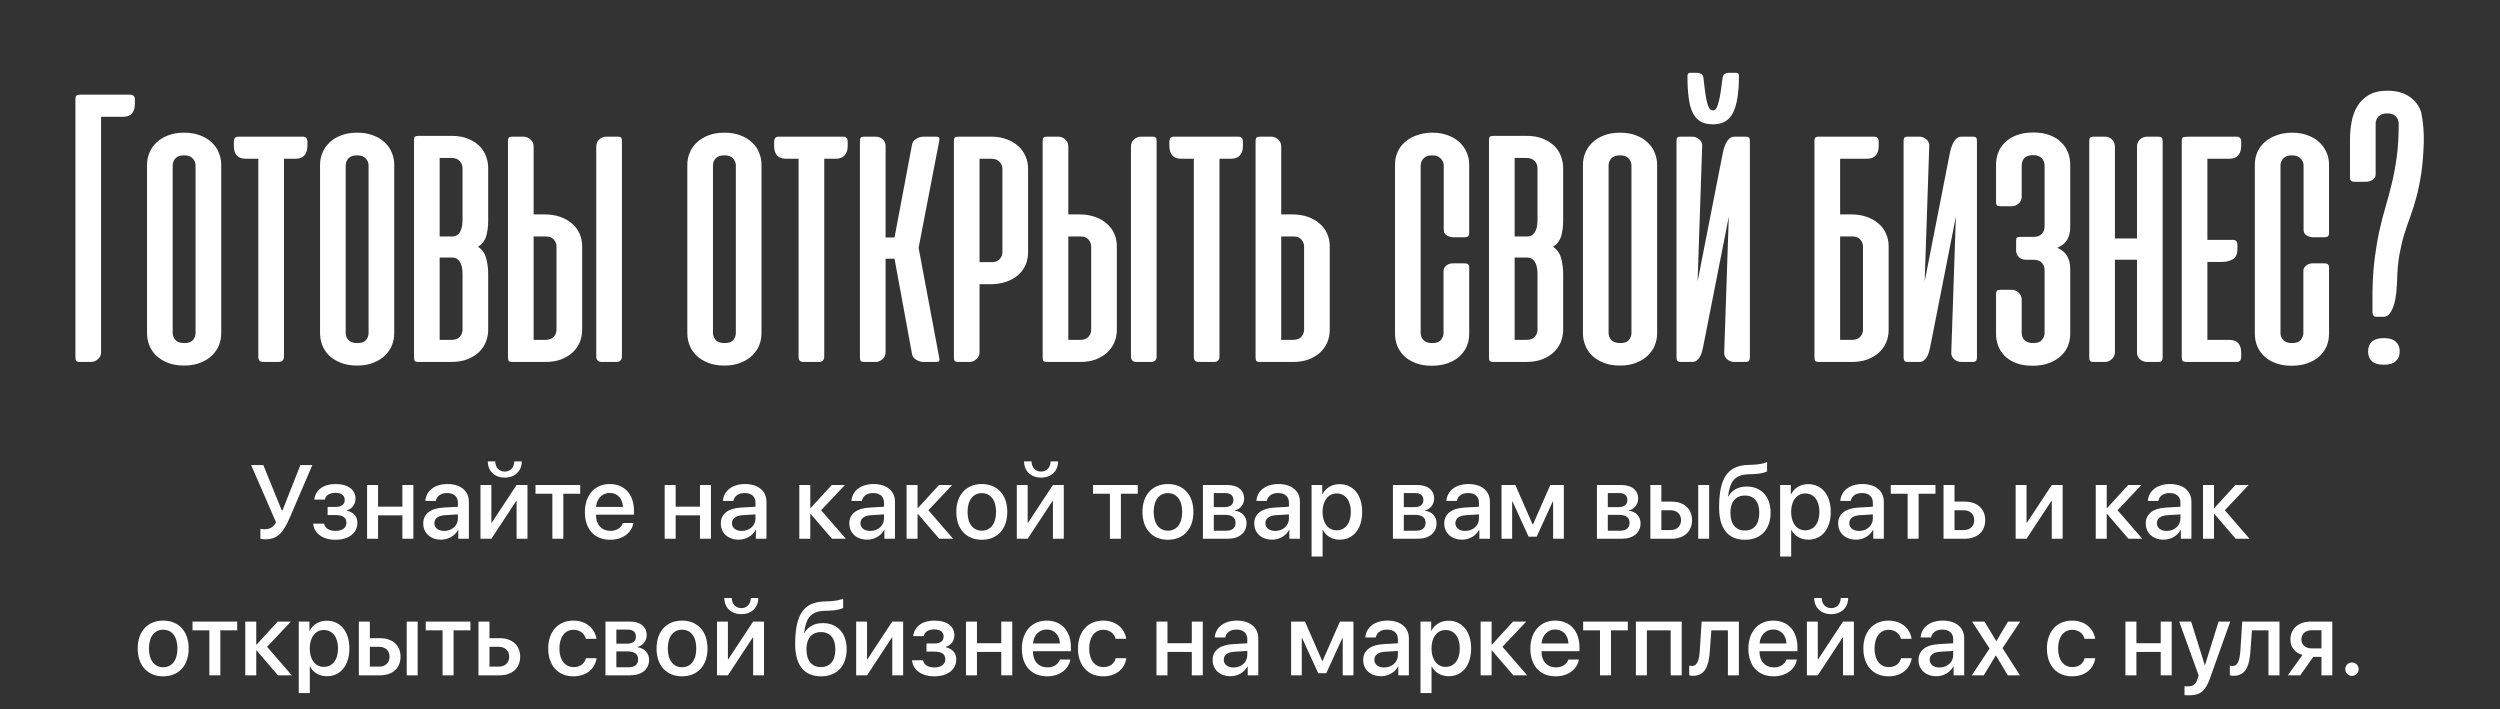
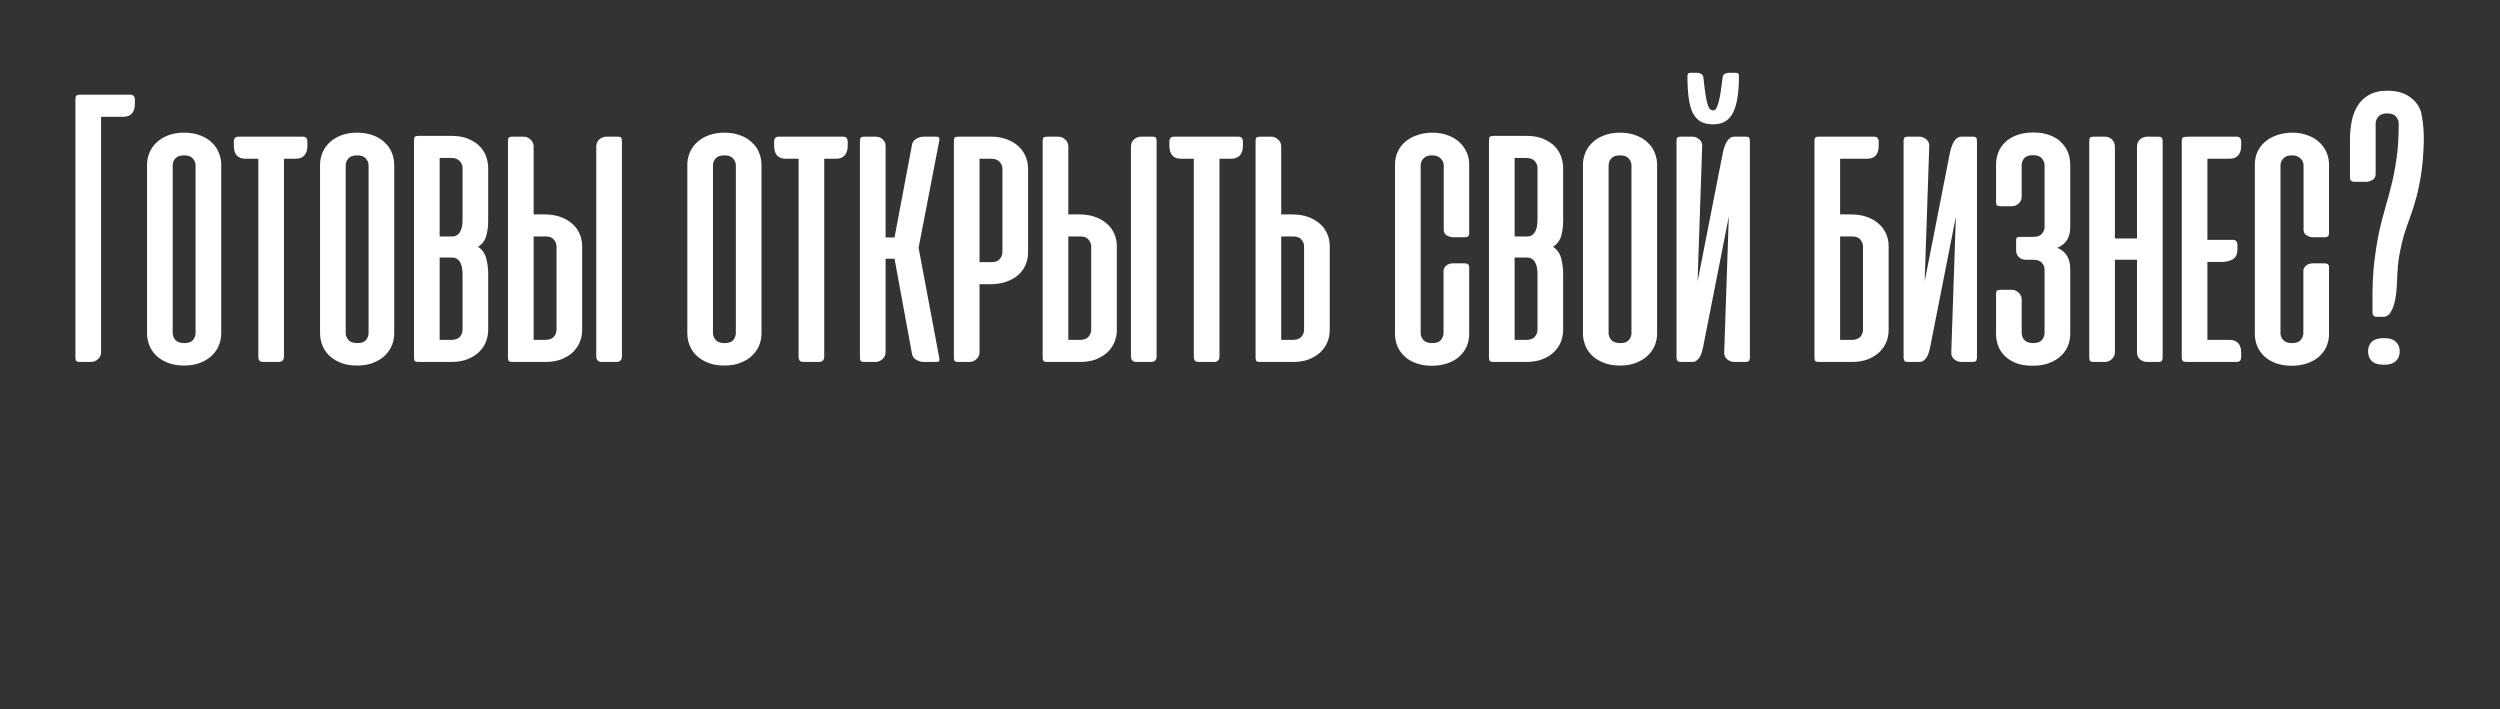
<svg xmlns="http://www.w3.org/2000/svg" width="476" height="135" viewBox="0 0 476 135" fill="none">
  <rect x="0" y="0" width="476" height="135" fill="#333333" stroke="none" />
-   <path d="M50.512 102.685C50.084 102.685 49.705 102.617 49.579 102.559V100.682C49.734 100.721 50.007 100.769 50.386 100.769C51.358 100.769 52.029 100.39 52.564 99.456L47.819 88.545H50.133L53.644 97.171H53.79L57.194 88.545H59.469L55.171 98.562C53.877 101.576 52.73 102.685 50.512 102.685ZM63.865 102.773C61.473 102.773 59.81 101.596 59.625 99.709H61.696C61.91 100.594 62.688 101.08 63.865 101.08C65.207 101.08 65.956 100.458 65.956 99.554C65.956 98.532 65.265 98.066 63.875 98.066H62.377V96.519H63.846C65.022 96.519 65.635 96.072 65.635 95.177C65.635 94.39 65.071 93.835 63.875 93.835C62.747 93.835 61.988 94.322 61.852 95.119H59.839C60.053 93.3 61.58 92.162 63.865 92.162C66.345 92.162 67.687 93.271 67.687 94.973C67.687 96.014 67.045 96.899 66.053 97.151V97.229C67.356 97.531 68.047 98.377 68.047 99.544C68.047 101.489 66.403 102.773 63.865 102.773ZM76.615 102.578V98.124H71.985V102.578H69.894V92.347H71.985V96.471H76.615V92.347H78.706V102.578H76.615ZM84.57 101.09C86.038 101.09 87.186 100.079 87.186 98.746V97.939L84.667 98.095C83.412 98.182 82.703 98.737 82.703 99.612C82.703 100.507 83.442 101.09 84.57 101.09ZM83.986 102.753C81.983 102.753 80.582 101.508 80.582 99.67C80.582 97.881 81.954 96.782 84.385 96.646L87.186 96.481V95.693C87.186 94.555 86.418 93.874 85.134 93.874C83.918 93.874 83.16 94.458 82.975 95.372H80.991C81.108 93.524 82.683 92.162 85.212 92.162C87.692 92.162 89.277 93.475 89.277 95.527V102.578H87.264V100.896H87.215C86.622 102.034 85.328 102.753 83.986 102.753ZM93.556 102.578H91.484V92.347H93.556V99.515H93.633L98.36 92.347H100.431V102.578H98.36V95.391H98.282L93.556 102.578ZM92.875 87.854H94.295C94.305 88.953 95.005 89.79 96.104 89.79C97.212 89.79 97.913 88.953 97.922 87.854H99.342C99.342 89.692 98.039 90.937 96.104 90.937C94.178 90.937 92.875 89.692 92.875 87.854ZM110.468 92.347V94.01H107.258V102.578H105.168V94.01H101.958V92.347H110.468ZM116.099 93.855C114.63 93.855 113.599 94.973 113.492 96.519H118.608C118.559 94.954 117.567 93.855 116.099 93.855ZM118.598 99.573H120.592C120.3 101.44 118.53 102.773 116.186 102.773C113.181 102.773 111.362 100.74 111.362 97.511C111.362 94.302 113.21 92.162 116.099 92.162C118.938 92.162 120.708 94.166 120.708 97.268V97.988H113.482V98.114C113.482 99.894 114.552 101.071 116.235 101.071C117.431 101.071 118.316 100.468 118.598 99.573ZM133.273 102.578V98.124H128.644V102.578H126.553V92.347H128.644V96.471H133.273V92.347H135.364V102.578H133.273ZM141.228 101.09C142.697 101.09 143.844 100.079 143.844 98.746V97.939L141.325 98.095C140.071 98.182 139.361 98.737 139.361 99.612C139.361 100.507 140.1 101.09 141.228 101.09ZM140.645 102.753C138.641 102.753 137.241 101.508 137.241 99.67C137.241 97.881 138.612 96.782 141.043 96.646L143.844 96.481V95.693C143.844 94.555 143.076 93.874 141.792 93.874C140.577 93.874 139.818 94.458 139.633 95.372H137.649C137.766 93.524 139.342 92.162 141.87 92.162C144.35 92.162 145.935 93.475 145.935 95.527V102.578H143.922V100.896H143.873C143.28 102.034 141.987 102.753 140.645 102.753ZM156.341 97.151L161.048 102.578H158.412L154.357 97.861H154.279V102.578H152.188V92.347H154.279V96.724H154.357L158.364 92.347H160.873L156.341 97.151ZM165.697 101.09C167.165 101.09 168.313 100.079 168.313 98.746V97.939L165.794 98.095C164.539 98.182 163.829 98.737 163.829 99.612C163.829 100.507 164.568 101.09 165.697 101.09ZM165.113 102.753C163.11 102.753 161.709 101.508 161.709 99.67C161.709 97.881 163.08 96.782 165.512 96.646L168.313 96.481V95.693C168.313 94.555 167.544 93.874 166.261 93.874C165.045 93.874 164.286 94.458 164.102 95.372H162.118C162.234 93.524 163.81 92.162 166.338 92.162C168.818 92.162 170.403 93.475 170.403 95.527V102.578H168.39V100.896H168.342C167.749 102.034 166.455 102.753 165.113 102.753ZM176.764 97.151L181.471 102.578H178.835L174.78 97.861H174.702V102.578H172.611V92.347H174.702V96.724H174.78L178.787 92.347H181.296L176.764 97.151ZM186.936 102.773C184.009 102.773 182.083 100.76 182.083 97.463C182.083 94.176 184.019 92.162 186.936 92.162C189.854 92.162 191.789 94.176 191.789 97.463C191.789 100.76 189.863 102.773 186.936 102.773ZM186.936 101.042C188.589 101.042 189.649 99.738 189.649 97.463C189.649 95.197 188.58 93.894 186.936 93.894C185.293 93.894 184.223 95.197 184.223 97.463C184.223 99.738 185.293 101.042 186.936 101.042ZM195.669 102.578H193.598V92.347H195.669V99.515H195.747L200.474 92.347H202.545V102.578H200.474V95.391H200.396L195.669 102.578ZM194.989 87.854H196.408C196.418 88.953 197.118 89.79 198.217 89.79C199.326 89.79 200.026 88.953 200.036 87.854H201.456C201.456 89.692 200.153 90.937 198.217 90.937C196.292 90.937 194.989 89.692 194.989 87.854ZM216.627 92.347V94.01H213.418V102.578H211.327V94.01H208.117V92.347H216.627ZM222.374 102.773C219.447 102.773 217.522 100.76 217.522 97.463C217.522 94.176 219.457 92.162 222.374 92.162C225.292 92.162 227.227 94.176 227.227 97.463C227.227 100.76 225.302 102.773 222.374 102.773ZM222.374 101.042C224.028 101.042 225.088 99.738 225.088 97.463C225.088 95.197 224.018 93.894 222.374 93.894C220.731 93.894 219.661 95.197 219.661 97.463C219.661 99.738 220.731 101.042 222.374 101.042ZM233.257 93.874H231.108V96.558H233.053C234.239 96.558 234.832 96.101 234.832 95.197C234.832 94.351 234.278 93.874 233.257 93.874ZM233.189 98.027H231.108V101.051H233.422C234.609 101.051 235.25 100.526 235.25 99.544C235.25 98.532 234.57 98.027 233.189 98.027ZM229.036 102.578V92.347H233.685C235.678 92.347 236.884 93.339 236.884 94.954C236.884 96.014 236.126 96.977 235.144 97.161V97.239C236.466 97.414 237.341 98.348 237.341 99.631C237.341 101.431 235.96 102.578 233.743 102.578H229.036ZM242.797 101.09C244.266 101.09 245.413 100.079 245.413 98.746V97.939L242.894 98.095C241.64 98.182 240.93 98.737 240.93 99.612C240.93 100.507 241.669 101.09 242.797 101.09ZM242.214 102.753C240.21 102.753 238.81 101.508 238.81 99.67C238.81 97.881 240.181 96.782 242.612 96.646L245.413 96.481V95.693C245.413 94.555 244.645 93.874 243.361 93.874C242.146 93.874 241.387 94.458 241.202 95.372H239.218C239.335 93.524 240.911 92.162 243.439 92.162C245.919 92.162 247.504 93.475 247.504 95.527V102.578H245.491V100.896H245.442C244.849 102.034 243.556 102.753 242.214 102.753ZM255.051 92.182C257.647 92.182 259.359 94.224 259.359 97.463C259.359 100.701 257.657 102.753 255.09 102.753C253.621 102.753 252.454 102.034 251.871 100.896H251.822V105.962H249.721V92.347H251.754V94.108H251.793C252.396 92.931 253.573 92.182 255.051 92.182ZM254.496 100.973C256.159 100.973 257.2 99.612 257.2 97.463C257.2 95.323 256.159 93.952 254.496 93.952C252.892 93.952 251.812 95.352 251.812 97.463C251.812 99.593 252.882 100.973 254.496 100.973ZM269.434 93.874H267.285V96.558H269.23C270.416 96.558 271.01 96.101 271.01 95.197C271.01 94.351 270.455 93.874 269.434 93.874ZM269.366 98.027H267.285V101.051H269.6C270.786 101.051 271.428 100.526 271.428 99.544C271.428 98.532 270.747 98.027 269.366 98.027ZM265.214 102.578V92.347H269.862C271.856 92.347 273.062 93.339 273.062 94.954C273.062 96.014 272.303 96.977 271.321 97.161V97.239C272.644 97.414 273.519 98.348 273.519 99.631C273.519 101.431 272.138 102.578 269.92 102.578H265.214ZM278.975 101.09C280.443 101.09 281.591 100.079 281.591 98.746V97.939L279.072 98.095C277.817 98.182 277.107 98.737 277.107 99.612C277.107 100.507 277.846 101.09 278.975 101.09ZM278.391 102.753C276.388 102.753 274.987 101.508 274.987 99.67C274.987 97.881 276.359 96.782 278.79 96.646L281.591 96.481V95.693C281.591 94.555 280.822 93.874 279.539 93.874C278.323 93.874 277.564 94.458 277.38 95.372H275.396C275.512 93.524 277.088 92.162 279.616 92.162C282.096 92.162 283.682 93.475 283.682 95.527V102.578H281.668V100.896H281.62C281.027 102.034 279.733 102.753 278.391 102.753ZM287.912 102.578H285.889V92.347H288.525L291.802 99.845H291.88L295.177 92.347H297.754V102.578H295.711V95.479H295.643L292.58 102.179H291.043L287.98 95.479H287.912V102.578ZM308.276 93.874H306.127V96.558H308.072C309.259 96.558 309.852 96.101 309.852 95.197C309.852 94.351 309.297 93.874 308.276 93.874ZM308.208 98.027H306.127V101.051H308.442C309.628 101.051 310.27 100.526 310.27 99.544C310.27 98.532 309.589 98.027 308.208 98.027ZM304.056 102.578V92.347H308.704C310.698 92.347 311.904 93.339 311.904 94.954C311.904 96.014 311.145 96.977 310.163 97.161V97.239C311.486 97.414 312.361 98.348 312.361 99.631C312.361 101.431 310.98 102.578 308.763 102.578H304.056ZM323.341 102.578V92.347H325.422V102.578H323.341ZM318.089 97.151H316.319V100.925H318.089C319.295 100.925 320.073 100.166 320.073 99.038C320.073 97.9 319.285 97.151 318.089 97.151ZM314.228 102.578V92.347H316.319V95.508H318.274C320.637 95.508 322.164 96.879 322.164 99.038C322.164 101.207 320.637 102.578 318.274 102.578H314.228ZM332.249 102.773C329.049 102.773 327.318 100.682 327.318 96.636C327.318 90.957 328.971 88.652 332.861 88.516L333.776 88.486C334.874 88.438 335.983 88.234 336.45 87.981V89.722C336.187 89.965 335.147 90.218 333.892 90.266L332.998 90.295C330.265 90.393 329.399 91.618 329.02 94.506H329.098C329.749 93.3 330.984 92.639 332.589 92.639C335.351 92.639 337.121 94.565 337.121 97.579C337.121 100.798 335.263 102.773 332.249 102.773ZM332.229 101.012C333.96 101.012 334.972 99.787 334.972 97.609C334.972 95.537 333.96 94.351 332.229 94.351C330.488 94.351 329.467 95.537 329.467 97.609C329.467 99.787 330.479 101.012 332.229 101.012ZM344.269 92.182C346.865 92.182 348.577 94.224 348.577 97.463C348.577 100.701 346.875 102.753 344.308 102.753C342.839 102.753 341.672 102.034 341.089 100.896H341.04V105.962H338.94V92.347H340.972V94.108H341.011C341.614 92.931 342.791 92.182 344.269 92.182ZM343.715 100.973C345.378 100.973 346.418 99.612 346.418 97.463C346.418 95.323 345.378 93.952 343.715 93.952C342.11 93.952 341.03 95.352 341.03 97.463C341.03 99.593 342.1 100.973 343.715 100.973ZM353.975 101.09C355.443 101.09 356.591 100.079 356.591 98.746V97.939L354.072 98.095C352.817 98.182 352.107 98.737 352.107 99.612C352.107 100.507 352.846 101.09 353.975 101.09ZM353.391 102.753C351.388 102.753 349.987 101.508 349.987 99.67C349.987 97.881 351.358 96.782 353.79 96.646L356.591 96.481V95.693C356.591 94.555 355.822 93.874 354.539 93.874C353.323 93.874 352.564 94.458 352.38 95.372H350.396C350.512 93.524 352.088 92.162 354.616 92.162C357.096 92.162 358.681 93.475 358.681 95.527V102.578H356.668V100.896H356.62C356.027 102.034 354.733 102.753 353.391 102.753ZM368.514 92.347V94.01H365.304V102.578H363.213V94.01H360.004V92.347H368.514ZM373.911 97.151H372.141V100.925H373.911C375.117 100.925 375.895 100.166 375.895 99.038C375.895 97.9 375.107 97.151 373.911 97.151ZM370.05 102.578V92.347H372.141V95.508H374.096C376.459 95.508 377.986 96.879 377.986 99.038C377.986 101.207 376.459 102.578 374.096 102.578H370.05ZM385.853 102.578H383.782V92.347H385.853V99.515H385.931L390.658 92.347H392.729V102.578H390.658V95.391H390.58L385.853 102.578ZM403.184 97.151L407.891 102.578H405.255L401.2 97.861H401.122V102.578H399.031V92.347H401.122V96.724H401.2L405.206 92.347H407.715L403.184 97.151ZM412.539 101.09C414.008 101.09 415.155 100.079 415.155 98.746V97.939L412.636 98.095C411.382 98.182 410.672 98.737 410.672 99.612C410.672 100.507 411.411 101.09 412.539 101.09ZM411.956 102.753C409.952 102.753 408.552 101.508 408.552 99.67C408.552 97.881 409.923 96.782 412.354 96.646L415.155 96.481V95.693C415.155 94.555 414.387 93.874 413.103 93.874C411.888 93.874 411.129 94.458 410.944 95.372H408.96C409.077 93.524 410.652 92.162 413.181 92.162C415.661 92.162 417.246 93.475 417.246 95.527V102.578H415.233V100.896H415.184C414.591 102.034 413.298 102.753 411.956 102.753ZM423.606 97.151L428.313 102.578H425.678L421.622 97.861H421.545V102.578H419.454V92.347H421.545V96.724H421.622L425.629 92.347H428.138L423.606 97.151ZM31.072 128.773C28.145 128.773 26.219 126.76 26.219 123.463C26.219 120.176 28.154 118.163 31.072 118.163C33.989 118.163 35.925 120.176 35.925 123.463C35.925 126.76 33.999 128.773 31.072 128.773ZM31.072 127.042C32.725 127.042 33.785 125.738 33.785 123.463C33.785 121.197 32.715 119.894 31.072 119.894C29.428 119.894 28.359 121.197 28.359 123.463C28.359 125.738 29.428 127.042 31.072 127.042ZM45.164 118.347V120.01H41.954V128.578H39.863V120.01H36.654V118.347H45.164ZM50.853 123.152L55.56 128.578H52.924L48.869 123.861H48.791V128.578H46.7V118.347H48.791V122.724H48.869L52.876 118.347H55.385L50.853 123.152ZM62.212 118.182C64.808 118.182 66.52 120.224 66.52 123.463C66.52 126.701 64.818 128.753 62.251 128.753C60.782 128.753 59.615 128.034 59.032 126.896H58.983V131.962H56.882V118.347H58.915V120.108H58.954C59.557 118.931 60.733 118.182 62.212 118.182ZM61.657 126.973C63.32 126.973 64.361 125.612 64.361 123.463C64.361 121.323 63.32 119.952 61.657 119.952C60.053 119.952 58.973 121.352 58.973 123.463C58.973 125.593 60.043 126.973 61.657 126.973ZM77.441 128.578V118.347H79.522V128.578H77.441ZM72.19 123.152H70.42V126.925H72.19C73.396 126.925 74.174 126.166 74.174 125.038C74.174 123.9 73.386 123.152 72.19 123.152ZM68.329 128.578V118.347H70.42V121.508H72.374C74.738 121.508 76.264 122.879 76.264 125.038C76.264 127.207 74.738 128.578 72.374 128.578H68.329ZM89.568 118.347V120.01H86.359V128.578H84.268V120.01H81.059V118.347H89.568ZM94.966 123.152H93.196V126.925H94.966C96.172 126.925 96.95 126.166 96.95 125.038C96.95 123.9 96.162 123.152 94.966 123.152ZM91.105 128.578V118.347H93.196V121.508H95.151C97.514 121.508 99.041 122.879 99.041 125.038C99.041 127.207 97.514 128.578 95.151 128.578H91.105ZM113.57 121.625H111.547C111.275 120.681 110.497 119.913 109.194 119.913C107.57 119.913 106.51 121.304 106.51 123.463C106.51 125.68 107.579 127.012 109.213 127.012C110.458 127.012 111.275 126.39 111.567 125.32H113.589C113.288 127.372 111.606 128.773 109.194 128.773C106.266 128.773 104.38 126.74 104.38 123.463C104.38 120.253 106.266 118.163 109.174 118.163C111.703 118.163 113.278 119.738 113.57 121.625ZM119.502 119.874H117.353V122.558H119.298C120.485 122.558 121.078 122.101 121.078 121.197C121.078 120.351 120.523 119.874 119.502 119.874ZM119.434 124.027H117.353V127.051H119.668C120.854 127.051 121.496 126.526 121.496 125.544C121.496 124.532 120.815 124.027 119.434 124.027ZM115.282 128.578V118.347H119.93C121.924 118.347 123.13 119.339 123.13 120.954C123.13 122.014 122.371 122.976 121.389 123.161V123.239C122.712 123.414 123.587 124.348 123.587 125.631C123.587 127.431 122.206 128.578 119.989 128.578H115.282ZM129.86 128.773C126.932 128.773 125.007 126.76 125.007 123.463C125.007 120.176 126.942 118.163 129.86 118.163C132.777 118.163 134.712 120.176 134.712 123.463C134.712 126.76 132.787 128.773 129.86 128.773ZM129.86 127.042C131.513 127.042 132.573 125.738 132.573 123.463C132.573 121.197 131.503 119.894 129.86 119.894C128.216 119.894 127.146 121.197 127.146 123.463C127.146 125.738 128.216 127.042 129.86 127.042ZM138.593 128.578H136.521V118.347H138.593V125.515H138.67L143.397 118.347H145.468V128.578H143.397V121.391H143.319L138.593 128.578ZM137.912 113.854H139.332C139.342 114.953 140.042 115.79 141.141 115.79C142.249 115.79 142.95 114.953 142.959 113.854H144.379C144.379 115.692 143.076 116.937 141.141 116.937C139.215 116.937 137.912 115.692 137.912 113.854ZM156.331 128.773C153.132 128.773 151.401 126.682 151.401 122.636C151.401 116.957 153.054 114.652 156.944 114.516L157.858 114.486C158.957 114.438 160.066 114.234 160.533 113.981V115.722C160.27 115.965 159.229 116.218 157.975 116.266L157.08 116.295C154.347 116.393 153.482 117.618 153.103 120.506H153.18C153.832 119.3 155.067 118.639 156.672 118.639C159.434 118.639 161.204 120.565 161.204 123.579C161.204 126.798 159.346 128.773 156.331 128.773ZM156.312 127.012C158.043 127.012 159.054 125.787 159.054 123.609C159.054 121.537 158.043 120.351 156.312 120.351C154.571 120.351 153.55 121.537 153.55 123.609C153.55 125.787 154.561 127.012 156.312 127.012ZM165.084 128.578H163.012V118.347H165.084V125.515H165.162L169.888 118.347H171.96V128.578H169.888V121.391H169.81L165.084 128.578ZM177.892 128.773C175.499 128.773 173.836 127.596 173.652 125.709H175.723C175.937 126.594 176.715 127.08 177.892 127.08C179.234 127.08 179.983 126.458 179.983 125.554C179.983 124.532 179.292 124.066 177.902 124.066H176.404V122.519H177.872C179.049 122.519 179.662 122.072 179.662 121.177C179.662 120.39 179.098 119.835 177.902 119.835C176.773 119.835 176.015 120.322 175.879 121.119H173.866C174.08 119.3 175.606 118.163 177.892 118.163C180.372 118.163 181.714 119.271 181.714 120.973C181.714 122.014 181.072 122.899 180.08 123.152V123.229C181.383 123.531 182.074 124.377 182.074 125.544C182.074 127.489 180.43 128.773 177.892 128.773ZM190.641 128.578V124.124H186.012V128.578H183.921V118.347H186.012V122.471H190.641V118.347H192.732V128.578H190.641ZM199.297 119.855C197.828 119.855 196.797 120.973 196.69 122.519H201.806C201.757 120.954 200.765 119.855 199.297 119.855ZM201.796 125.573H203.79C203.498 127.44 201.728 128.773 199.384 128.773C196.379 128.773 194.561 126.74 194.561 123.511C194.561 120.302 196.408 118.163 199.297 118.163C202.137 118.163 203.906 120.166 203.906 123.268V123.988H196.681V124.114C196.681 125.894 197.75 127.071 199.433 127.071C200.629 127.071 201.514 126.468 201.796 125.573ZM214.439 121.625H212.416C212.144 120.681 211.366 119.913 210.062 119.913C208.438 119.913 207.378 121.304 207.378 123.463C207.378 125.68 208.448 127.012 210.082 127.012C211.327 127.012 212.144 126.39 212.435 125.32H214.458C214.157 127.372 212.474 128.773 210.062 128.773C207.135 128.773 205.249 126.74 205.249 123.463C205.249 120.253 207.135 118.163 210.043 118.163C212.572 118.163 214.147 119.738 214.439 121.625ZM226.916 128.578V124.124H222.287V128.578H220.196V118.347H222.287V122.471H226.916V118.347H229.007V128.578H226.916ZM234.871 127.09C236.34 127.09 237.487 126.079 237.487 124.746V123.939L234.968 124.095C233.714 124.182 233.004 124.737 233.004 125.612C233.004 126.507 233.743 127.09 234.871 127.09ZM234.288 128.753C232.284 128.753 230.884 127.508 230.884 125.67C230.884 123.881 232.255 122.782 234.686 122.646L237.487 122.48V121.693C237.487 120.555 236.719 119.874 235.435 119.874C234.22 119.874 233.461 120.458 233.276 121.372H231.292C231.409 119.524 232.985 118.163 235.513 118.163C237.993 118.163 239.578 119.475 239.578 121.527V128.578H237.565V126.896H237.516C236.923 128.034 235.63 128.753 234.288 128.753ZM247.854 128.578H245.831V118.347H248.467L251.744 125.845H251.822L255.119 118.347H257.696V128.578H255.654V121.479H255.586L252.522 128.179H250.986L247.922 121.479H247.854V128.578ZM263.541 127.09C265.009 127.09 266.157 126.079 266.157 124.746V123.939L263.638 124.095C262.384 124.182 261.674 124.737 261.674 125.612C261.674 126.507 262.413 127.09 263.541 127.09ZM262.957 128.753C260.954 128.753 259.554 127.508 259.554 125.67C259.554 123.881 260.925 122.782 263.356 122.646L266.157 122.48V121.693C266.157 120.555 265.389 119.874 264.105 119.874C262.889 119.874 262.131 120.458 261.946 121.372H259.962C260.079 119.524 261.654 118.163 264.183 118.163C266.663 118.163 268.248 119.475 268.248 121.527V128.578H266.235V126.896H266.186C265.593 128.034 264.299 128.753 262.957 128.753ZM275.794 118.182C278.391 118.182 280.103 120.224 280.103 123.463C280.103 126.701 278.401 128.753 275.833 128.753C274.365 128.753 273.198 128.034 272.614 126.896H272.566V131.962H270.465V118.347H272.498V120.108H272.537C273.139 118.931 274.316 118.182 275.794 118.182ZM275.24 126.973C276.903 126.973 277.944 125.612 277.944 123.463C277.944 121.323 276.903 119.952 275.24 119.952C273.635 119.952 272.556 121.352 272.556 123.463C272.556 125.593 273.626 126.973 275.24 126.973ZM286.064 123.152L290.771 128.578H288.136L284.08 123.861H284.002V128.578H281.912V118.347H284.002V122.724H284.08L288.087 118.347H290.596L286.064 123.152ZM296.12 119.855C294.651 119.855 293.621 120.973 293.514 122.519H298.629C298.58 120.954 297.588 119.855 296.12 119.855ZM298.619 125.573H300.613C300.321 127.44 298.551 128.773 296.207 128.773C293.202 128.773 291.384 126.74 291.384 123.511C291.384 120.302 293.232 118.163 296.12 118.163C298.96 118.163 300.73 120.166 300.73 123.268V123.988H293.504V124.114C293.504 125.894 294.574 127.071 296.256 127.071C297.452 127.071 298.337 126.468 298.619 125.573ZM309.939 118.347V120.01H306.73V128.578H304.639V120.01H301.43V118.347H309.939ZM318.099 128.578V120.01H313.567V128.578H311.476V118.347H320.199V128.578H318.099ZM325.558 123.92C325.363 126.818 324.634 128.675 322.339 128.675C321.998 128.675 321.755 128.617 321.629 128.568V126.721C321.726 126.75 321.921 126.798 322.183 126.798C323.175 126.798 323.525 125.612 323.642 123.832L323.992 118.347H331.082V128.578H328.991V120.01H325.84L325.558 123.92ZM337.627 119.855C336.158 119.855 335.127 120.973 335.02 122.519H340.136C340.087 120.954 339.095 119.855 337.627 119.855ZM340.126 125.573H342.12C341.828 127.44 340.058 128.773 337.714 128.773C334.709 128.773 332.891 126.74 332.891 123.511C332.891 120.302 334.738 118.163 337.627 118.163C340.466 118.163 342.236 120.166 342.236 123.268V123.988H335.011V124.114C335.011 125.894 336.08 127.071 337.763 127.071C338.959 127.071 339.844 126.468 340.126 125.573ZM346.107 128.578H344.036V118.347H346.107V125.515H346.185L350.911 118.347H352.983V128.578H350.911V121.391H350.833L346.107 128.578ZM345.426 113.854H346.846C346.856 114.953 347.556 115.79 348.655 115.79C349.764 115.79 350.464 114.953 350.474 113.854H351.893C351.893 115.692 350.59 116.937 348.655 116.937C346.729 116.937 345.426 115.692 345.426 113.854ZM363.972 121.625H361.949C361.677 120.681 360.899 119.913 359.596 119.913C357.972 119.913 356.912 121.304 356.912 123.463C356.912 125.68 357.981 127.012 359.615 127.012C360.86 127.012 361.677 126.39 361.969 125.32H363.991C363.69 127.372 362.008 128.773 359.596 128.773C356.668 128.773 354.782 126.74 354.782 123.463C354.782 120.253 356.668 118.163 359.576 118.163C362.105 118.163 363.68 119.738 363.972 121.625ZM369.272 127.09C370.741 127.09 371.888 126.079 371.888 124.746V123.939L369.369 124.095C368.115 124.182 367.405 124.737 367.405 125.612C367.405 126.507 368.144 127.09 369.272 127.09ZM368.689 128.753C366.685 128.753 365.285 127.508 365.285 125.67C365.285 123.881 366.656 122.782 369.087 122.646L371.888 122.48V121.693C371.888 120.555 371.12 119.874 369.836 119.874C368.621 119.874 367.862 120.458 367.677 121.372H365.693C365.81 119.524 367.385 118.163 369.914 118.163C372.394 118.163 373.979 119.475 373.979 121.527V128.578H371.966V126.896H371.917C371.324 128.034 370.031 128.753 368.689 128.753ZM380.028 124.815H379.979L377.714 128.578H375.438L378.812 123.472L375.486 118.347H377.84L380.077 122.053H380.116L382.323 118.347H384.638L381.283 123.404L384.599 128.578H382.284L380.028 124.815ZM398.924 121.625H396.901C396.629 120.681 395.851 119.913 394.548 119.913C392.924 119.913 391.864 121.304 391.864 123.463C391.864 125.68 392.933 127.012 394.567 127.012C395.812 127.012 396.629 126.39 396.921 125.32H398.943C398.642 127.372 396.96 128.773 394.548 128.773C391.62 128.773 389.734 126.74 389.734 123.463C389.734 120.253 391.62 118.163 394.528 118.163C397.057 118.163 398.632 119.738 398.924 121.625ZM411.401 128.578V124.124H406.772V128.578H404.681V118.347H406.772V122.471H411.401V118.347H413.492V128.578H411.401ZM416.789 132.39C416.624 132.39 416.089 132.371 415.933 132.342V130.64C416.089 130.679 416.439 130.679 416.614 130.679C417.596 130.679 418.112 130.27 418.433 129.22C418.433 129.201 418.617 128.598 418.617 128.588L414.922 118.347H417.197L419.794 126.672H419.823L422.42 118.347H424.637L420.796 129.113C419.921 131.593 418.919 132.39 416.789 132.39ZM428.488 123.92C428.294 126.818 427.564 128.675 425.269 128.675C424.929 128.675 424.686 128.617 424.559 128.568V126.721C424.657 126.75 424.851 126.798 425.114 126.798C426.106 126.798 426.456 125.612 426.572 123.832L426.923 118.347H434.012V128.578H431.921V120.01H428.77L428.488 123.92ZM440.149 123.453H442.006V120.001H440.149C438.952 120.001 438.184 120.681 438.184 121.79C438.184 122.763 438.962 123.453 440.149 123.453ZM442.006 128.578V125.067H440.45L437.97 128.578H435.597L438.388 124.708C436.969 124.289 436.093 123.229 436.093 121.8C436.093 119.67 437.649 118.347 440.042 118.347H444.068V128.578H442.006ZM447.812 128.685C447.102 128.685 446.538 128.121 446.538 127.411C446.538 126.701 447.102 126.137 447.812 126.137C448.522 126.137 449.086 126.701 449.086 127.411C449.086 128.121 448.522 128.685 447.812 128.685Z" fill="white" />
  <path d="M14.361 68.009V18.939C14.361 18.611 14.412 18.383 14.513 18.257C14.639 18.106 14.879 18.03 15.232 18.03H24.812C25.392 18.03 25.682 18.358 25.682 19.014V19.734C25.682 21.4 24.938 22.233 23.448 22.233H19.246V67.063C19.246 67.593 19.044 68.034 18.64 68.388C18.261 68.741 17.82 68.918 17.315 68.918H15.232C14.879 68.918 14.639 68.855 14.513 68.729C14.412 68.602 14.361 68.363 14.361 68.009ZM27.997 31.358C27.997 30.575 28.148 29.818 28.451 29.086C28.754 28.354 29.196 27.71 29.776 27.155C30.382 26.574 31.114 26.12 31.972 25.792C32.856 25.439 33.878 25.262 35.039 25.262C36.226 25.262 37.261 25.439 38.144 25.792C39.028 26.12 39.76 26.574 40.34 27.155C40.946 27.71 41.388 28.354 41.665 29.086C41.968 29.818 42.12 30.575 42.12 31.358V63.504C42.12 64.236 41.981 64.968 41.703 65.7C41.426 66.406 40.996 67.05 40.416 67.631C39.835 68.211 39.103 68.678 38.22 69.032C37.336 69.41 36.289 69.6 35.077 69.6C33.866 69.6 32.818 69.423 31.935 69.069C31.051 68.716 30.306 68.249 29.701 67.668C29.12 67.088 28.691 66.432 28.413 65.7C28.136 64.968 27.997 64.236 27.997 63.504V31.358ZM32.881 63.39C32.881 63.895 33.058 64.349 33.411 64.753C33.765 65.132 34.333 65.321 35.115 65.321C35.872 65.321 36.415 65.132 36.743 64.753C37.071 64.349 37.235 63.895 37.235 63.39V31.509C37.235 31.004 37.059 30.563 36.705 30.184C36.377 29.78 35.822 29.578 35.039 29.578C34.282 29.578 33.727 29.78 33.373 30.184C33.045 30.563 32.881 31.004 32.881 31.509V63.39ZM54.066 67.858C54.066 68.565 53.712 68.918 53.005 68.918H50.203C49.825 68.918 49.56 68.842 49.408 68.691C49.257 68.514 49.181 68.236 49.181 67.858V30.222H46.758C45.269 30.222 44.524 29.389 44.524 27.723V27.003C44.524 26.347 44.814 26.019 45.395 26.019H57.663C58.243 26.019 58.533 26.347 58.533 27.003V27.723C58.533 28.556 58.331 29.187 57.928 29.616C57.549 30.02 57.006 30.222 56.3 30.222H54.066V67.858ZM60.938 31.358C60.938 30.575 61.089 29.818 61.392 29.086C61.695 28.354 62.137 27.71 62.717 27.155C63.323 26.574 64.055 26.12 64.913 25.792C65.797 25.439 66.819 25.262 67.98 25.262C69.167 25.262 70.201 25.439 71.085 25.792C71.969 26.12 72.701 26.574 73.281 27.155C73.887 27.71 74.329 28.354 74.606 29.086C74.909 29.818 75.061 30.575 75.061 31.358V63.504C75.061 64.236 74.922 64.968 74.644 65.7C74.367 66.406 73.937 67.05 73.357 67.631C72.776 68.211 72.044 68.678 71.161 69.032C70.277 69.41 69.23 69.6 68.018 69.6C66.806 69.6 65.759 69.423 64.875 69.069C63.992 68.716 63.247 68.249 62.642 67.668C62.061 67.088 61.632 66.432 61.354 65.7C61.077 64.968 60.938 64.236 60.938 63.504V31.358ZM65.822 63.39C65.822 63.895 65.999 64.349 66.352 64.753C66.706 65.132 67.273 65.321 68.056 65.321C68.813 65.321 69.356 65.132 69.684 64.753C70.012 64.349 70.176 63.895 70.176 63.39V31.509C70.176 31.004 70 30.563 69.646 30.184C69.318 29.78 68.763 29.578 67.98 29.578C67.223 29.578 66.668 29.78 66.314 30.184C65.986 30.563 65.822 31.004 65.822 31.509V63.39ZM79.699 68.918C79.345 68.918 79.106 68.855 78.979 68.729C78.879 68.602 78.828 68.363 78.828 68.009V26.776C78.828 26.423 78.879 26.183 78.979 26.057C79.106 25.931 79.345 25.868 79.699 25.868H85.946C87.208 25.868 88.281 26.057 89.165 26.436C90.073 26.814 90.805 27.294 91.361 27.874C91.916 28.455 92.32 29.111 92.572 29.843C92.825 30.575 92.951 31.282 92.951 31.964V41.997C92.951 43.108 92.825 44.092 92.572 44.951C92.32 45.809 91.802 46.49 91.02 46.995C91.802 47.5 92.32 48.232 92.572 49.191C92.825 50.151 92.951 51.122 92.951 52.107V62.822C92.951 63.504 92.825 64.21 92.572 64.942C92.32 65.649 91.903 66.305 91.323 66.911C90.767 67.492 90.035 67.971 89.127 68.35C88.218 68.729 87.107 68.918 85.795 68.918H79.699ZM83.712 49.04V64.715H85.871C86.628 64.715 87.183 64.526 87.537 64.147C87.89 63.743 88.067 63.289 88.067 62.784V52.145C88.067 51.816 88.041 51.476 87.991 51.122C87.94 50.744 87.839 50.403 87.688 50.1C87.562 49.797 87.36 49.545 87.082 49.343C86.83 49.141 86.489 49.04 86.06 49.04H83.712ZM83.712 30.07V45.026H86.06C86.489 45.026 86.83 44.925 87.082 44.724C87.36 44.522 87.562 44.269 87.688 43.966C87.839 43.638 87.94 43.297 87.991 42.944C88.041 42.565 88.067 42.224 88.067 41.922V32.002C88.067 31.497 87.89 31.055 87.537 30.676C87.183 30.272 86.628 30.07 85.871 30.07H83.712ZM118.414 67.82V26.89C118.414 26.537 118.363 26.309 118.262 26.208C118.161 26.082 117.922 26.019 117.543 26.019H115.461C114.956 26.019 114.501 26.196 114.097 26.549C113.719 26.903 113.529 27.357 113.529 27.912V67.82C113.529 68.552 113.883 68.918 114.59 68.918H117.316C118.048 68.918 118.414 68.552 118.414 67.82ZM97.589 26.019H99.672C100.176 26.019 100.618 26.196 100.997 26.549C101.401 26.903 101.603 27.344 101.603 27.874V40.824H103.685C104.771 40.824 105.755 40.975 106.638 41.278C107.522 41.581 108.279 42.01 108.91 42.565C109.541 43.095 110.021 43.739 110.349 44.496C110.677 45.228 110.841 46.023 110.841 46.882V62.822C110.841 63.68 110.677 64.488 110.349 65.245C110.021 65.977 109.554 66.621 108.948 67.176C108.342 67.706 107.61 68.135 106.752 68.464C105.894 68.766 104.922 68.918 103.837 68.918H97.589C97.236 68.918 96.996 68.855 96.87 68.729C96.769 68.602 96.718 68.363 96.718 68.009V26.928C96.718 26.574 96.769 26.335 96.87 26.208C96.996 26.082 97.236 26.019 97.589 26.019ZM101.603 64.715H103.761C104.518 64.715 105.073 64.526 105.427 64.147C105.78 63.743 105.957 63.289 105.957 62.784V46.919C105.957 46.465 105.793 46.036 105.465 45.632C105.137 45.228 104.632 45.026 103.95 45.026H101.603V64.715ZM130.866 31.358C130.866 30.575 131.017 29.818 131.32 29.086C131.623 28.354 132.065 27.71 132.646 27.155C133.251 26.574 133.983 26.12 134.842 25.792C135.725 25.439 136.747 25.262 137.909 25.262C139.095 25.262 140.13 25.439 141.013 25.792C141.897 26.12 142.629 26.574 143.209 27.155C143.815 27.71 144.257 28.354 144.535 29.086C144.838 29.818 144.989 30.575 144.989 31.358V63.504C144.989 64.236 144.85 64.968 144.572 65.7C144.295 66.406 143.866 67.05 143.285 67.631C142.705 68.211 141.973 68.678 141.089 69.032C140.206 69.41 139.158 69.6 137.946 69.6C136.735 69.6 135.687 69.423 134.804 69.069C133.92 68.716 133.176 68.249 132.57 67.668C131.989 67.088 131.56 66.432 131.283 65.7C131.005 64.968 130.866 64.236 130.866 63.504V31.358ZM135.75 63.39C135.75 63.895 135.927 64.349 136.28 64.753C136.634 65.132 137.202 65.321 137.984 65.321C138.742 65.321 139.284 65.132 139.612 64.753C139.941 64.349 140.105 63.895 140.105 63.39V31.509C140.105 31.004 139.928 30.563 139.575 30.184C139.246 29.78 138.691 29.578 137.909 29.578C137.151 29.578 136.596 29.78 136.243 30.184C135.914 30.563 135.75 31.004 135.75 31.509V63.39ZM156.935 67.858C156.935 68.565 156.581 68.918 155.875 68.918H153.073C152.694 68.918 152.429 68.842 152.278 68.691C152.126 68.514 152.05 68.236 152.05 67.858V30.222H149.627C148.138 30.222 147.393 29.389 147.393 27.723V27.003C147.393 26.347 147.684 26.019 148.264 26.019H160.532C161.112 26.019 161.403 26.347 161.403 27.003V27.723C161.403 28.556 161.201 29.187 160.797 29.616C160.418 30.02 159.875 30.222 159.169 30.222H156.935V67.858ZM164.602 68.918C164.249 68.918 164.009 68.855 163.883 68.729C163.782 68.602 163.731 68.363 163.731 68.009V26.928C163.731 26.574 163.782 26.335 163.883 26.208C164.009 26.082 164.249 26.019 164.602 26.019H166.685C167.265 26.019 167.732 26.196 168.085 26.549C168.439 26.877 168.616 27.281 168.616 27.761V45.216H170.319L173.651 27.534C173.727 27.079 173.992 26.713 174.446 26.436C174.901 26.158 175.38 26.019 175.885 26.019H178.157C178.536 26.019 178.75 26.082 178.801 26.208C178.876 26.309 178.889 26.499 178.839 26.776L174.901 47.185L178.839 68.161C178.889 68.438 178.876 68.64 178.801 68.766C178.75 68.868 178.536 68.918 178.157 68.918H175.885C175.38 68.918 174.901 68.779 174.446 68.501C173.992 68.224 173.727 67.858 173.651 67.403L170.319 49.267H168.616V67.063C168.616 67.593 168.414 68.034 168.01 68.388C167.631 68.741 167.189 68.918 166.685 68.918H164.602ZM182.492 68.918C182.139 68.918 181.899 68.855 181.773 68.729C181.672 68.602 181.621 68.363 181.621 68.009V26.928C181.621 26.574 181.672 26.335 181.773 26.208C181.899 26.082 182.139 26.019 182.492 26.019H188.74C189.825 26.019 190.797 26.183 191.655 26.511C192.513 26.814 193.245 27.243 193.851 27.799C194.457 28.329 194.924 28.972 195.252 29.73C195.58 30.462 195.744 31.257 195.744 32.115V48.055C195.744 48.914 195.58 49.721 195.252 50.479C194.924 51.211 194.444 51.854 193.813 52.41C193.182 52.94 192.425 53.356 191.542 53.659C190.658 53.962 189.674 54.114 188.588 54.114H186.506V67.063C186.506 67.593 186.304 68.034 185.9 68.388C185.521 68.741 185.08 68.918 184.575 68.918H182.492ZM186.506 30.222V49.911H188.853C189.535 49.911 190.04 49.709 190.368 49.305C190.696 48.901 190.86 48.472 190.86 48.018V32.153C190.86 31.648 190.683 31.206 190.33 30.828C189.977 30.424 189.421 30.222 188.664 30.222H186.506ZM220.218 67.82V26.89C220.218 26.537 220.168 26.309 220.067 26.208C219.966 26.082 219.726 26.019 219.347 26.019H217.265C216.76 26.019 216.306 26.196 215.902 26.549C215.523 26.903 215.334 27.357 215.334 27.912V67.82C215.334 68.552 215.687 68.918 216.394 68.918H219.12C219.852 68.918 220.218 68.552 220.218 67.82ZM199.393 26.019H201.476C201.981 26.019 202.423 26.196 202.801 26.549C203.205 26.903 203.407 27.344 203.407 27.874V40.824H205.489C206.575 40.824 207.559 40.975 208.443 41.278C209.326 41.581 210.083 42.01 210.715 42.565C211.346 43.095 211.825 43.739 212.153 44.496C212.481 45.228 212.646 46.023 212.646 46.882V62.822C212.646 63.68 212.481 64.488 212.153 65.245C211.825 65.977 211.358 66.621 210.752 67.176C210.147 67.706 209.415 68.135 208.556 68.464C207.698 68.766 206.726 68.918 205.641 68.918H199.393C199.04 68.918 198.8 68.855 198.674 68.729C198.573 68.602 198.523 68.363 198.523 68.009V26.928C198.523 26.574 198.573 26.335 198.674 26.208C198.8 26.082 199.04 26.019 199.393 26.019ZM203.407 64.715H205.565C206.322 64.715 206.878 64.526 207.231 64.147C207.585 63.743 207.761 63.289 207.761 62.784V46.919C207.761 46.465 207.597 46.036 207.269 45.632C206.941 45.228 206.436 45.026 205.754 45.026H203.407V64.715ZM232.188 67.858C232.188 68.565 231.834 68.918 231.127 68.918H228.326C227.947 68.918 227.682 68.842 227.53 68.691C227.379 68.514 227.303 68.236 227.303 67.858V30.222H224.88C223.391 30.222 222.646 29.389 222.646 27.723V27.003C222.646 26.347 222.936 26.019 223.517 26.019H235.785C236.365 26.019 236.655 26.347 236.655 27.003V27.723C236.655 28.556 236.454 29.187 236.05 29.616C235.671 30.02 235.128 30.222 234.422 30.222H232.188V67.858ZM239.931 26.019H242.013C242.518 26.019 242.96 26.196 243.338 26.549C243.742 26.903 243.944 27.344 243.944 27.874V40.824H246.027C247.112 40.824 248.096 40.975 248.98 41.278C249.863 41.581 250.621 42.01 251.252 42.565C251.883 43.095 252.362 43.739 252.69 44.496C253.019 45.228 253.183 46.023 253.183 46.882V62.822C253.183 63.68 253.019 64.488 252.69 65.245C252.362 65.977 251.895 66.621 251.29 67.176C250.684 67.706 249.952 68.135 249.093 68.464C248.235 68.766 247.263 68.918 246.178 68.918H239.931C239.577 68.918 239.337 68.855 239.211 68.729C239.11 68.602 239.06 68.363 239.06 68.009V26.928C239.06 26.574 239.11 26.335 239.211 26.208C239.337 26.082 239.577 26.019 239.931 26.019ZM243.944 64.715H246.102C246.86 64.715 247.415 64.526 247.768 64.147C248.122 63.743 248.298 63.289 248.298 62.784V46.919C248.298 46.465 248.134 46.036 247.806 45.632C247.478 45.228 246.973 45.026 246.292 45.026H243.944V64.715ZM272.729 25.262C273.815 25.262 274.787 25.426 275.645 25.754C276.503 26.057 277.235 26.486 277.841 27.041C278.447 27.597 278.914 28.24 279.242 28.972C279.57 29.704 279.734 30.487 279.734 31.32V44.421C279.734 44.925 279.456 45.178 278.901 45.178H276.705C276.326 45.178 275.923 45.064 275.493 44.837C275.09 44.61 274.888 44.244 274.888 43.739V31.509C274.888 31.004 274.698 30.563 274.32 30.184C273.941 29.78 273.386 29.578 272.654 29.578C271.922 29.578 271.379 29.78 271.026 30.184C270.672 30.563 270.496 31.004 270.496 31.509V63.428C270.496 63.933 270.672 64.374 271.026 64.753C271.379 65.132 271.934 65.321 272.692 65.321C273.499 65.321 274.055 65.119 274.358 64.715C274.686 64.286 274.85 63.857 274.85 63.428V51.577C274.85 51.324 274.913 51.11 275.039 50.933C275.165 50.731 275.317 50.58 275.493 50.479C275.67 50.352 275.86 50.264 276.061 50.214C276.289 50.163 276.491 50.138 276.667 50.138H278.863C279.444 50.138 279.734 50.378 279.734 50.857V63.579C279.734 64.438 279.57 65.245 279.242 66.002C278.914 66.734 278.434 67.378 277.803 67.933C277.197 68.464 276.453 68.88 275.569 69.183C274.686 69.486 273.701 69.637 272.616 69.637C271.53 69.637 270.559 69.486 269.7 69.183C268.842 68.88 268.11 68.464 267.504 67.933C266.899 67.378 266.432 66.734 266.103 66.002C265.775 65.245 265.611 64.438 265.611 63.579V31.32C265.611 30.462 265.775 29.667 266.103 28.935C266.432 28.203 266.899 27.572 267.504 27.041C268.135 26.486 268.893 26.057 269.776 25.754C270.66 25.426 271.644 25.262 272.729 25.262ZM284.372 68.918C284.019 68.918 283.779 68.855 283.653 68.729C283.552 68.602 283.502 68.363 283.502 68.009V26.776C283.502 26.423 283.552 26.183 283.653 26.057C283.779 25.931 284.019 25.868 284.372 25.868H290.62C291.882 25.868 292.955 26.057 293.838 26.436C294.747 26.814 295.479 27.294 296.034 27.874C296.59 28.455 296.993 29.111 297.246 29.843C297.498 30.575 297.624 31.282 297.624 31.964V41.997C297.624 43.108 297.498 44.092 297.246 44.951C296.993 45.809 296.476 46.49 295.693 46.995C296.476 47.5 296.993 48.232 297.246 49.191C297.498 50.151 297.624 51.122 297.624 52.107V62.822C297.624 63.504 297.498 64.21 297.246 64.942C296.993 65.649 296.577 66.305 295.996 66.911C295.441 67.492 294.709 67.971 293.8 68.35C292.892 68.729 291.781 68.918 290.468 68.918H284.372ZM288.386 49.04V64.715H290.544C291.301 64.715 291.857 64.526 292.21 64.147C292.563 63.743 292.74 63.289 292.74 62.784V52.145C292.74 51.816 292.715 51.476 292.664 51.122C292.614 50.744 292.513 50.403 292.362 50.1C292.235 49.797 292.033 49.545 291.756 49.343C291.503 49.141 291.163 49.04 290.733 49.04H288.386ZM288.386 30.07V45.026H290.733C291.163 45.026 291.503 44.925 291.756 44.724C292.033 44.522 292.235 44.269 292.362 43.966C292.513 43.638 292.614 43.297 292.664 42.944C292.715 42.565 292.74 42.224 292.74 41.922V32.002C292.74 31.497 292.563 31.055 292.21 30.676C291.857 30.272 291.301 30.07 290.544 30.07H288.386ZM301.392 31.358C301.392 30.575 301.543 29.818 301.846 29.086C302.149 28.354 302.591 27.71 303.171 27.155C303.777 26.574 304.509 26.12 305.367 25.792C306.251 25.439 307.273 25.262 308.434 25.262C309.621 25.262 310.656 25.439 311.539 25.792C312.423 26.12 313.155 26.574 313.735 27.155C314.341 27.71 314.783 28.354 315.06 29.086C315.363 29.818 315.515 30.575 315.515 31.358V63.504C315.515 64.236 315.376 64.968 315.098 65.7C314.821 66.406 314.391 67.05 313.811 67.631C313.23 68.211 312.498 68.678 311.615 69.032C310.731 69.41 309.684 69.6 308.472 69.6C307.261 69.6 306.213 69.423 305.33 69.069C304.446 68.716 303.701 68.249 303.096 67.668C302.515 67.088 302.086 66.432 301.808 65.7C301.531 64.968 301.392 64.236 301.392 63.504V31.358ZM306.276 63.39C306.276 63.895 306.453 64.349 306.806 64.753C307.16 65.132 307.728 65.321 308.51 65.321C309.267 65.321 309.81 65.132 310.138 64.753C310.466 64.349 310.63 63.895 310.63 63.39V31.509C310.63 31.004 310.454 30.563 310.1 30.184C309.772 29.78 309.217 29.578 308.434 29.578C307.677 29.578 307.122 29.78 306.768 30.184C306.44 30.563 306.276 31.004 306.276 31.509V63.39ZM319.206 68.009V26.89C319.206 26.562 319.257 26.335 319.358 26.208C319.459 26.082 319.699 26.019 320.077 26.019H322.198C322.702 26.019 323.157 26.196 323.561 26.549C323.965 26.903 324.141 27.357 324.091 27.912L323.22 53.583L328.029 29.086C328.23 28.127 328.508 27.382 328.862 26.852C329.24 26.297 329.682 26.019 330.187 26.019H332.307C332.686 26.019 332.925 26.082 333.026 26.208C333.127 26.335 333.178 26.562 333.178 26.89V68.009C333.178 68.337 333.115 68.577 332.989 68.729C332.862 68.855 332.623 68.918 332.269 68.918H330.262C329.707 68.918 329.228 68.741 328.824 68.388C328.42 68.034 328.243 67.567 328.294 66.987L329.164 41.24L324.28 66.04C324.204 66.394 324.116 66.747 324.015 67.1C323.914 67.454 323.775 67.769 323.599 68.047C323.422 68.299 323.22 68.514 322.993 68.691C322.766 68.842 322.475 68.918 322.122 68.918H320.115C319.762 68.918 319.522 68.855 319.396 68.729C319.27 68.577 319.206 68.337 319.206 68.009ZM331.095 14.433C331.095 14.054 330.919 13.865 330.565 13.865H329.127C328.899 13.865 328.66 13.928 328.407 14.054C328.18 14.181 328.041 14.408 327.991 14.736C327.864 15.645 327.751 16.49 327.65 17.273C327.549 18.03 327.423 18.686 327.271 19.242C327.145 19.797 326.994 20.239 326.817 20.567C326.64 20.87 326.426 21.021 326.173 21.021C325.87 21.021 325.618 20.87 325.416 20.567C325.239 20.239 325.088 19.797 324.962 19.242C324.835 18.661 324.722 17.992 324.621 17.235C324.52 16.452 324.419 15.607 324.318 14.698C324.267 14.395 324.116 14.181 323.864 14.054C323.636 13.928 323.422 13.865 323.22 13.865H321.781C321.604 13.865 321.478 13.928 321.402 14.054C321.327 14.181 321.289 14.307 321.289 14.433C321.289 16.023 321.365 17.399 321.516 18.56C321.668 19.721 321.92 20.68 322.273 21.438C322.652 22.195 323.157 22.763 323.788 23.142C324.419 23.495 325.214 23.672 326.173 23.672C327.965 23.672 329.228 22.94 329.96 21.476C330.717 19.986 331.095 17.639 331.095 14.433ZM348.427 26.019H348.579H356.833C357.413 26.019 357.704 26.347 357.704 27.003V27.723C357.704 29.389 356.959 30.222 355.47 30.222H350.358V40.824H352.441C353.526 40.824 354.511 40.975 355.394 41.278C356.278 41.581 357.035 42.01 357.666 42.565C358.297 43.095 358.776 43.739 359.105 44.496C359.433 45.228 359.597 46.023 359.597 46.882V62.822C359.597 63.68 359.433 64.488 359.105 65.245C358.776 65.977 358.31 66.621 357.704 67.176C357.098 67.706 356.366 68.135 355.508 68.464C354.649 68.766 353.678 68.918 352.592 68.918H346.345C345.991 68.918 345.752 68.855 345.625 68.729C345.524 68.602 345.474 68.363 345.474 68.009V26.928V26.701C345.474 26.271 345.688 26.044 346.118 26.019H346.307H348.427ZM352.516 64.715C353.274 64.715 353.829 64.526 354.182 64.147C354.536 63.743 354.713 63.289 354.713 62.784V46.919C354.713 46.465 354.548 46.036 354.22 45.632C353.892 45.228 353.387 45.026 352.706 45.026H350.358V64.715H352.516ZM362.441 68.009V26.89C362.441 26.562 362.492 26.335 362.593 26.208C362.694 26.082 362.934 26.019 363.312 26.019H365.433C365.937 26.019 366.392 26.196 366.796 26.549C367.199 26.903 367.376 27.357 367.326 27.912L366.455 53.583L371.263 29.086C371.465 28.127 371.743 27.382 372.096 26.852C372.475 26.297 372.917 26.019 373.422 26.019H375.542C375.921 26.019 376.16 26.082 376.261 26.208C376.362 26.335 376.413 26.562 376.413 26.89V68.009C376.413 68.337 376.35 68.577 376.223 68.729C376.097 68.855 375.857 68.918 375.504 68.918H373.497C372.942 68.918 372.462 68.741 372.059 68.388C371.655 68.034 371.478 67.567 371.528 66.987L372.399 41.24L367.515 66.04C367.439 66.394 367.351 66.747 367.25 67.1C367.149 67.454 367.01 67.769 366.833 68.047C366.657 68.299 366.455 68.514 366.228 68.691C366 68.842 365.71 68.918 365.357 68.918H363.35C362.997 68.918 362.757 68.855 362.631 68.729C362.504 68.577 362.441 68.337 362.441 68.009ZM385.727 49.456C385.197 49.456 384.755 49.292 384.402 48.964C384.049 48.611 383.872 48.194 383.872 47.715V45.859C383.872 45.506 383.922 45.291 384.023 45.216C384.149 45.14 384.389 45.102 384.743 45.102H387.166C387.923 45.102 388.466 44.9 388.794 44.496C389.122 44.092 389.286 43.663 389.286 43.209V31.471C389.286 30.966 389.11 30.525 388.756 30.146C388.428 29.742 387.873 29.54 387.09 29.54C386.333 29.54 385.778 29.73 385.424 30.108C385.096 30.487 384.932 30.954 384.932 31.509V37.416C384.932 37.946 384.743 38.388 384.364 38.741C383.985 39.094 383.531 39.271 383.001 39.271H380.919C380.565 39.271 380.325 39.208 380.199 39.082C380.098 38.956 380.048 38.741 380.048 38.438V31.32C380.048 30.537 380.186 29.78 380.464 29.048C380.742 28.316 381.171 27.672 381.751 27.117C382.332 26.537 383.064 26.082 383.948 25.754C384.856 25.401 385.929 25.224 387.166 25.224C388.378 25.224 389.425 25.401 390.309 25.754C391.192 26.082 391.911 26.537 392.467 27.117C393.047 27.672 393.476 28.316 393.754 29.048C394.032 29.78 394.171 30.537 394.171 31.32V43.285C394.171 44.168 393.981 44.951 393.603 45.632C393.224 46.288 392.593 46.806 391.709 47.185C392.593 47.563 393.224 48.093 393.603 48.775C393.981 49.431 394.171 50.226 394.171 51.16V63.617C394.171 64.349 394.032 65.081 393.754 65.813C393.476 66.52 393.035 67.164 392.429 67.744C391.848 68.299 391.104 68.754 390.195 69.107C389.311 69.461 388.251 69.637 387.014 69.637C385.752 69.637 384.68 69.461 383.796 69.107C382.913 68.754 382.193 68.287 381.638 67.706C381.083 67.126 380.679 66.482 380.426 65.775C380.174 65.069 380.048 64.349 380.048 63.617V56.082C380.048 55.729 380.098 55.489 380.199 55.363C380.325 55.237 380.565 55.174 380.919 55.174H383.039C383.518 55.174 383.948 55.35 384.326 55.704C384.73 56.057 384.932 56.524 384.932 57.105V63.428C384.932 63.933 385.109 64.374 385.462 64.753C385.815 65.132 386.383 65.321 387.166 65.321C387.923 65.321 388.466 65.119 388.794 64.715C389.122 64.311 389.286 63.882 389.286 63.428V51.349C389.286 50.845 389.11 50.403 388.756 50.024C388.428 49.646 387.873 49.456 387.09 49.456H385.727ZM411.767 68.009C411.767 68.363 411.704 68.602 411.578 68.729C411.477 68.855 411.25 68.918 410.897 68.918H408.814C408.309 68.918 407.855 68.754 407.451 68.426C407.072 68.072 406.883 67.631 406.883 67.1V49.456H402.68V67.063C402.68 67.593 402.478 68.034 402.075 68.388C401.696 68.741 401.254 68.918 400.749 68.918H398.667C398.313 68.918 398.074 68.855 397.947 68.729C397.846 68.602 397.796 68.363 397.796 68.009V26.928C397.796 26.574 397.846 26.335 397.947 26.208C398.074 26.082 398.313 26.019 398.667 26.019H400.749C401.33 26.019 401.797 26.208 402.15 26.587C402.504 26.94 402.68 27.407 402.68 27.988V45.405H406.883V27.874C406.883 27.344 407.072 26.903 407.451 26.549C407.855 26.196 408.309 26.019 408.814 26.019H410.897C411.25 26.019 411.477 26.082 411.578 26.208C411.704 26.335 411.767 26.574 411.767 26.928V68.009ZM416.462 68.918C416.008 68.918 415.718 68.855 415.592 68.729C415.465 68.602 415.402 68.363 415.402 68.009V26.928C415.402 26.448 415.503 26.183 415.705 26.133C415.932 26.057 416.412 26.019 417.144 26.019H425.853C426.433 26.019 426.723 26.347 426.723 27.003V27.723C426.723 28.556 426.521 29.187 426.118 29.616C425.739 30.02 425.196 30.222 424.489 30.222H420.287V45.67H425.133C425.714 45.67 426.004 45.998 426.004 46.654V47.412C426.004 48.396 425.701 49.053 425.095 49.381C424.515 49.709 423.821 49.873 423.013 49.873H420.287V64.715H424.489C425.979 64.715 426.723 65.548 426.723 67.214V67.933C426.723 68.59 426.433 68.918 425.853 68.918H416.462ZM436.44 25.262C437.525 25.262 438.497 25.426 439.355 25.754C440.214 26.057 440.946 26.486 441.551 27.041C442.157 27.597 442.624 28.24 442.952 28.972C443.281 29.704 443.445 30.487 443.445 31.32V44.421C443.445 44.925 443.167 45.178 442.612 45.178H440.416C440.037 45.178 439.633 45.064 439.204 44.837C438.8 44.61 438.598 44.244 438.598 43.739V31.509C438.598 31.004 438.409 30.563 438.03 30.184C437.652 29.78 437.096 29.578 436.364 29.578C435.632 29.578 435.09 29.78 434.736 30.184C434.383 30.563 434.206 31.004 434.206 31.509V63.428C434.206 63.933 434.383 64.374 434.736 64.753C435.09 65.132 435.645 65.321 436.402 65.321C437.21 65.321 437.765 65.119 438.068 64.715C438.396 64.286 438.56 63.857 438.56 63.428V51.577C438.56 51.324 438.623 51.11 438.75 50.933C438.876 50.731 439.027 50.58 439.204 50.479C439.381 50.352 439.57 50.264 439.772 50.214C439.999 50.163 440.201 50.138 440.378 50.138H442.574C443.154 50.138 443.445 50.378 443.445 50.857V63.579C443.445 64.438 443.281 65.245 442.952 66.002C442.624 66.734 442.145 67.378 441.514 67.933C440.908 68.464 440.163 68.88 439.28 69.183C438.396 69.486 437.412 69.637 436.326 69.637C435.241 69.637 434.269 69.486 433.411 69.183C432.553 68.88 431.821 68.464 431.215 67.933C430.609 67.378 430.142 66.734 429.814 66.002C429.486 65.245 429.322 64.438 429.322 63.579V31.32C429.322 30.462 429.486 29.667 429.814 28.935C430.142 28.203 430.609 27.572 431.215 27.041C431.846 26.486 432.603 26.057 433.487 25.754C434.37 25.426 435.355 25.262 436.44 25.262ZM452.589 60.323C452.26 60.323 452.033 60.247 451.907 60.096C451.781 59.919 451.718 59.692 451.718 59.414V57.483C451.692 54.581 451.806 52.069 452.058 49.949C452.311 47.828 452.614 45.922 452.967 44.231C453.346 42.515 453.75 40.937 454.179 39.498C454.608 38.034 455.012 36.532 455.39 34.993C455.769 33.428 456.085 31.736 456.337 29.919C456.589 28.102 456.716 25.969 456.716 23.52C456.716 23.041 456.539 22.599 456.186 22.195C455.832 21.791 455.277 21.589 454.52 21.589C453.762 21.589 453.207 21.791 452.854 22.195C452.5 22.574 452.324 23.015 452.324 23.52V33.175C452.324 33.68 452.109 34.046 451.68 34.273C451.276 34.5 450.885 34.614 450.506 34.614H448.31C447.729 34.614 447.439 34.362 447.439 33.857V26.474C447.439 25.388 447.54 24.303 447.742 23.217C447.944 22.107 448.31 21.11 448.84 20.226C449.37 19.343 450.09 18.636 450.998 18.106C451.932 17.55 453.119 17.273 454.557 17.273C456.274 17.273 457.675 17.651 458.76 18.409C459.871 19.166 460.616 20.163 460.994 21.4C461.196 22.359 461.335 23.331 461.411 24.315C461.486 25.274 461.512 26.234 461.486 27.193C461.411 29.465 461.247 31.433 460.994 33.099C460.742 34.74 460.439 36.217 460.085 37.529C459.732 38.842 459.353 40.054 458.95 41.164C458.546 42.25 458.154 43.386 457.776 44.572C457.422 45.733 457.12 47.008 456.867 48.396C456.615 49.759 456.463 51.375 456.413 53.243C456.387 53.975 456.337 54.757 456.261 55.59C456.186 56.423 456.047 57.193 455.845 57.9C455.643 58.581 455.378 59.162 455.05 59.642C454.722 60.096 454.305 60.323 453.8 60.323H452.589ZM453.876 64.374C454.911 64.374 455.668 64.602 456.148 65.056C456.653 65.51 456.905 66.129 456.905 66.911C456.905 67.694 456.653 68.312 456.148 68.766C455.668 69.221 454.911 69.448 453.876 69.448C452.866 69.448 452.109 69.221 451.604 68.766C451.125 68.312 450.885 67.694 450.885 66.911C450.885 66.129 451.125 65.51 451.604 65.056C452.109 64.602 452.866 64.374 453.876 64.374Z" fill="white" />
</svg>